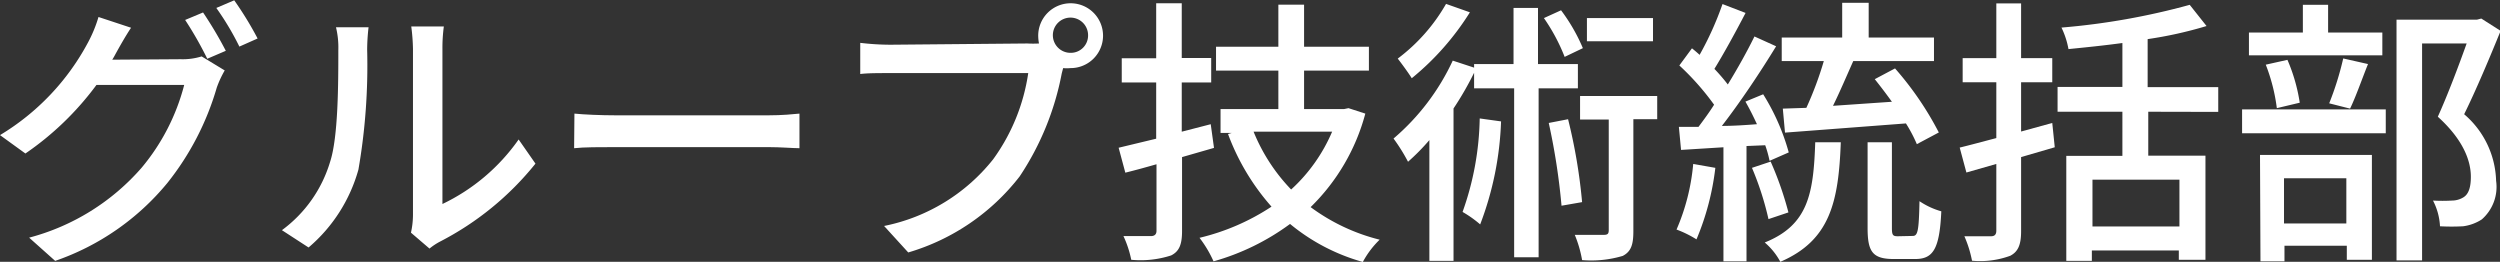
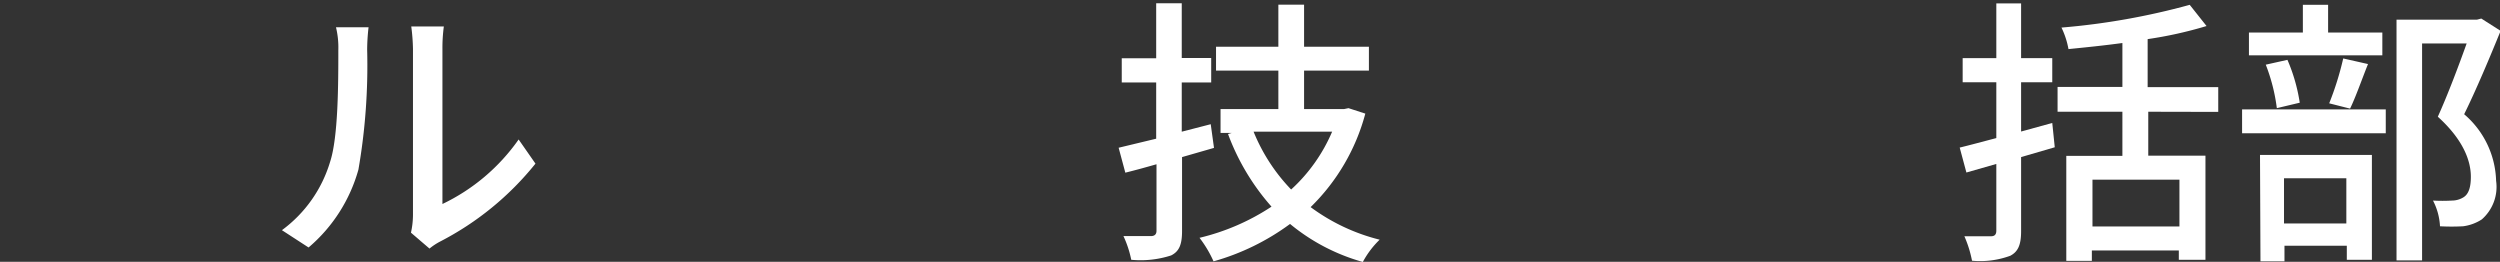
<svg xmlns="http://www.w3.org/2000/svg" id="レイヤー_1" data-name="レイヤー 1" viewBox="0 0 160.42 16.8">
  <rect x="0" y="0" width="160.42" height="16.8" fill="#333333" stroke="none" />
  <defs>
    <style>.cls-1{fill:#fff;}</style>
  </defs>
-   <path class="cls-1" d="M181,180.13a4.13,4.13,0,0,0,1.35-.18l1.48.9a6.56,6.56,0,0,0-.51,1.1,17.7,17.7,0,0,1-3.17,6.12,16.11,16.11,0,0,1-7.2,5l-1.67-1.49a14.46,14.46,0,0,0,7.22-4.49,13.55,13.55,0,0,0,2.73-5.31h-5.63a19,19,0,0,1-4.56,4.4L169.41,185a15.37,15.37,0,0,0,5.65-5.95,8.51,8.51,0,0,0,.67-1.63l2.09.69c-.36.54-.74,1.22-.94,1.58-.09.16-.16.31-.27.47Zm1.44-3a25.27,25.27,0,0,1,1.46,2.46l-1.19.51a23,23,0,0,0-1.42-2.49Zm2-.78a21.84,21.84,0,0,1,1.5,2.45l-1.17.52a17.65,17.65,0,0,0-1.48-2.48Z" transform="translate(-169.41 -176.33)" />
  <path class="cls-1" d="M187.5,191.1a8.44,8.44,0,0,0,3.09-4.38c.53-1.6.53-5.11.53-7.18a5.46,5.46,0,0,0-.15-1.46h2.09a12.86,12.86,0,0,0-.09,1.44,39.17,39.17,0,0,1-.56,7.69,10.12,10.12,0,0,1-3.2,5Zm8.28.16a5.34,5.34,0,0,0,.13-1.14V179.47a12.71,12.71,0,0,0-.11-1.44h2.09a10.33,10.33,0,0,0-.09,1.44v9.95a12.61,12.61,0,0,0,4.89-4.14l1.08,1.55a19,19,0,0,1-6.12,5,4,4,0,0,0-.68.45Z" transform="translate(-169.41 -176.33)" />
-   <path class="cls-1" d="M206.27,183.62c.58.06,1.69.11,2.67.11h9.77c.89,0,1.59-.07,2-.11v2.22c-.4,0-1.21-.07-2-.07h-9.79c-1,0-2.07,0-2.67.07Z" transform="translate(-169.41 -176.33)" />
-   <path class="cls-1" d="M235.33,179.12a6.79,6.79,0,0,0,.75,0,2.81,2.81,0,0,1-.05-.49,2.08,2.08,0,1,1,2.07,2.07,2.42,2.42,0,0,1-.47,0l-.09.34a17.9,17.9,0,0,1-2.7,6.61,14.06,14.06,0,0,1-7.15,4.88l-1.55-1.7a11.93,11.93,0,0,0,7-4.28,12.49,12.49,0,0,0,2.25-5.53h-8.84c-.77,0-1.49,0-1.94.06v-2a16.69,16.69,0,0,0,1.94.12Zm3.9-.52a1.13,1.13,0,1,0-1.13,1.12A1.11,1.11,0,0,0,239.23,178.6Z" transform="translate(-169.41 -176.33)" />
  <path class="cls-1" d="M247.31,185.82l-2.05.59v4.74c0,.87-.18,1.31-.7,1.57A6.36,6.36,0,0,1,242,193a6.75,6.75,0,0,0-.5-1.52c.79,0,1.55,0,1.76,0s.36-.09.36-.34v-4.27c-.7.2-1.35.38-2,.54l-.43-1.6,2.41-.58v-3.61h-2.21v-1.55h2.21v-3.53h1.64v3.51h1.89v1.57h-1.89v3.16l1.86-.48Zm9.71-2.2a13.09,13.09,0,0,1-3.51,6,12.53,12.53,0,0,0,4.43,2.09,5.79,5.79,0,0,0-1.08,1.43,12.69,12.69,0,0,1-4.67-2.44,15.18,15.18,0,0,1-4.91,2.4,7.44,7.44,0,0,0-.9-1.51,14.45,14.45,0,0,0,4.62-2,14.75,14.75,0,0,1-2.79-4.66l.24-.07h-.72v-1.53h3.71v-2.47h-4v-1.53h4v-2.7h1.65v2.7h4.16v1.53h-4.16v2.47h2.56l.29-.06Zm-7.17,1.16a11.64,11.64,0,0,0,2.41,3.71,10.68,10.68,0,0,0,2.63-3.71Z" transform="translate(-169.41 -176.33)" />
-   <path class="cls-1" d="M268.14,182v10.84h-1.57V182H264v-1a20.22,20.22,0,0,1-1.32,2.29v9.78h-1.55v-7.75a13.89,13.89,0,0,1-1.37,1.39,11.54,11.54,0,0,0-.93-1.49,14.68,14.68,0,0,0,3.8-5l1.37.45v-.23h2.53v-3.6h1.57v3.6h2.56V182Zm-4.41-4.88a17.21,17.21,0,0,1-3.73,4.23c-.21-.34-.65-.94-.9-1.26a11.54,11.54,0,0,0,3.1-3.51Zm2,7a20.4,20.4,0,0,1-1.34,6.61,7.08,7.08,0,0,0-1.13-.8,18.67,18.67,0,0,0,1.1-6Zm4.08-4.14a12,12,0,0,0-1.33-2.49l1.1-.5a11.47,11.47,0,0,1,1.4,2.43Zm.22,4a34.81,34.81,0,0,1,.9,5.32l-1.32.23a42.05,42.05,0,0,0-.82-5.31Zm5.72,0h-1.53v7.17c0,.83-.12,1.31-.68,1.6a7.08,7.08,0,0,1-2.61.27,7.54,7.54,0,0,0-.47-1.62c.85,0,1.62,0,1.87,0s.31-.08.31-.31V184h-1.84v-1.51h4.95Zm-.27-5h-4.24v-1.49h4.24Z" transform="translate(-169.41 -176.33)" />
-   <path class="cls-1" d="M279.48,187.1a16.8,16.8,0,0,1-1.21,4.59,6.93,6.93,0,0,0-1.28-.63,13.57,13.57,0,0,0,1.07-4.21Zm2-1.4v7.4H280v-7.32l-2.72.17-.14-1.48,1.26,0c.32-.43.68-.91,1-1.42a16.73,16.73,0,0,0-2.23-2.52l.81-1.1c.16.13.33.27.49.42a20.27,20.27,0,0,0,1.47-3.26l1.48.57c-.63,1.21-1.39,2.6-2,3.59a11.86,11.86,0,0,1,.86,1c.65-1.06,1.26-2.16,1.71-3.08l1.39.63c-1,1.64-2.31,3.6-3.48,5.11.72,0,1.48-.05,2.25-.11-.23-.5-.48-1-.74-1.45l1.14-.47a14.09,14.09,0,0,1,1.64,3.73l-1.23.54a7.18,7.18,0,0,0-.28-1Zm1.41,4.69a19.14,19.14,0,0,0-1.06-3.29l1.2-.4a21.31,21.31,0,0,1,1.14,3.26Zm4.64-4.93c-.14,3.85-.7,6.3-3.88,7.67a4.26,4.26,0,0,0-1-1.24c2.79-1.12,3.13-3.13,3.24-6.43Zm-2.21-2.21a22.11,22.11,0,0,0,1.12-3h-2.7v-1.51h3.88v-2.23h1.7v2.23h4.19v1.51h-5.18c-.42.94-.87,2-1.3,2.87l3.78-.26c-.36-.5-.74-1-1.1-1.45l1.3-.69a20.36,20.36,0,0,1,2.81,4.11l-1.41.75a9.19,9.19,0,0,0-.7-1.33l-7.76.59-.14-1.54Zm6.82,8.22c.33,0,.4-.3.44-2.23a4.85,4.85,0,0,0,1.4.65c-.11,2.41-.52,3.06-1.67,3.06h-1.39c-1.37,0-1.67-.49-1.67-2v-5.49h1.56v5.49c0,.47.06.54.38.54Z" transform="translate(-169.41 -176.33)" />
  <path class="cls-1" d="M301.26,185.78l-2.16.63v4.76c0,.88-.2,1.31-.69,1.57a5.6,5.6,0,0,1-2.46.32,7.29,7.29,0,0,0-.49-1.57c.74,0,1.5,0,1.71,0s.34-.09.34-.36v-4.28l-1.92.55-.43-1.6c.66-.16,1.47-.38,2.35-.61v-3.58h-2.16v-1.55h2.16v-3.51h1.59v3.51h2v1.55h-2v3.16l2-.55Zm6-2.28v2.82h3.67V193h-1.71v-.6h-5.58v.67H302v-6.74h3.6V183.5h-4.16v-1.59h4.16v-2.82c-1.17.16-2.36.28-3.46.39a5.31,5.31,0,0,0-.45-1.38,45,45,0,0,0,8.23-1.46L311,178a26,26,0,0,1-3.78.84v3.08h4.53v1.59Zm2,4.36h-5.58v3h5.58Z" transform="translate(-169.41 -176.33)" />
  <path class="cls-1" d="M313.28,183.35h9.22v1.53h-9.22Zm9-3.47h-8.56v-1.46h3.46v-1.78h1.62v1.78h3.48Zm-7.85,6.39h7.18V193H320v-.9h-4v1h-1.54Zm1.08-3a11.68,11.68,0,0,0-.71-2.79l1.39-.31a11.13,11.13,0,0,1,.79,2.75Zm.46,4.5v2.9h4v-2.9Zm2.9-4.81a19.3,19.3,0,0,0,.9-2.88l1.59.36c-.4,1-.79,2.12-1.15,2.86Zm11-4.65c-.7,1.72-1.57,3.79-2.34,5.35a5.82,5.82,0,0,1,2.05,4.27,2.77,2.77,0,0,1-.92,2.48,2.88,2.88,0,0,1-1.2.44,14.14,14.14,0,0,1-1.48,0,4,4,0,0,0-.45-1.65,10.64,10.64,0,0,0,1.22,0,1.42,1.42,0,0,0,.72-.2c.36-.21.49-.68.49-1.33,0-1-.47-2.36-2.12-3.85.64-1.41,1.35-3.3,1.85-4.7h-2.86v13.92h-1.64V177.59h5.17l.27-.07Z" transform="translate(-169.41 -176.33)" />
</svg>